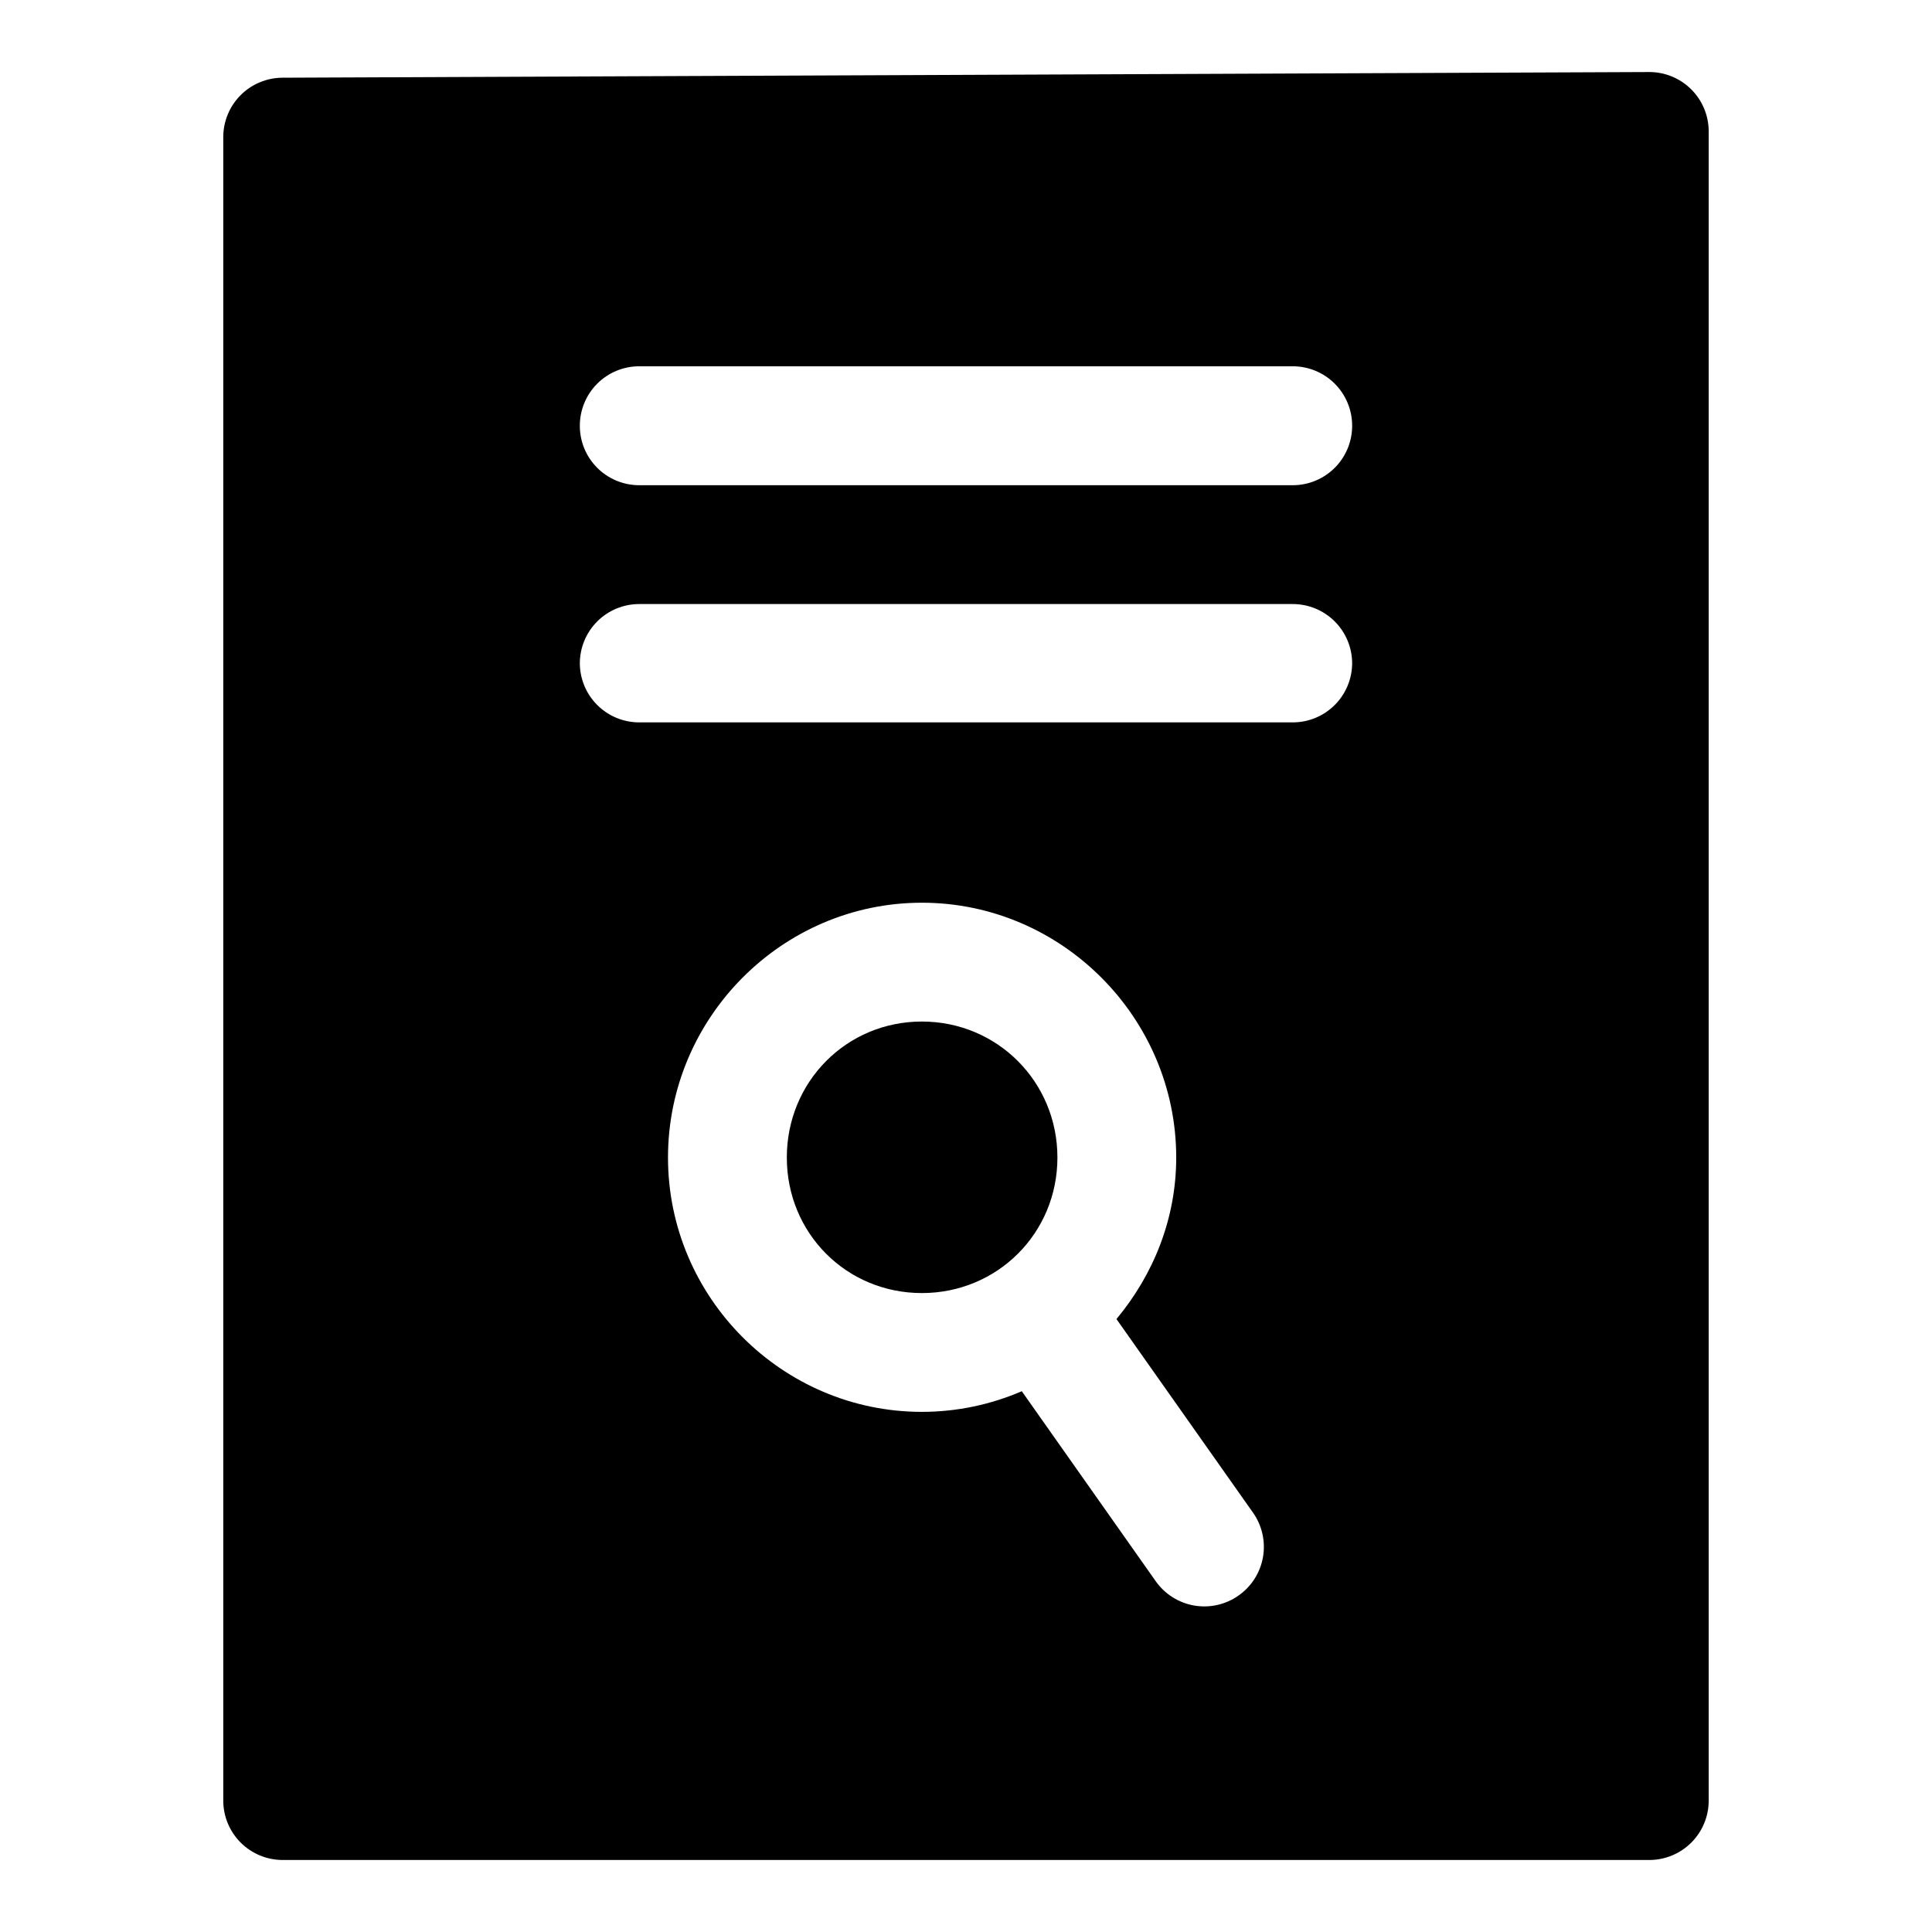
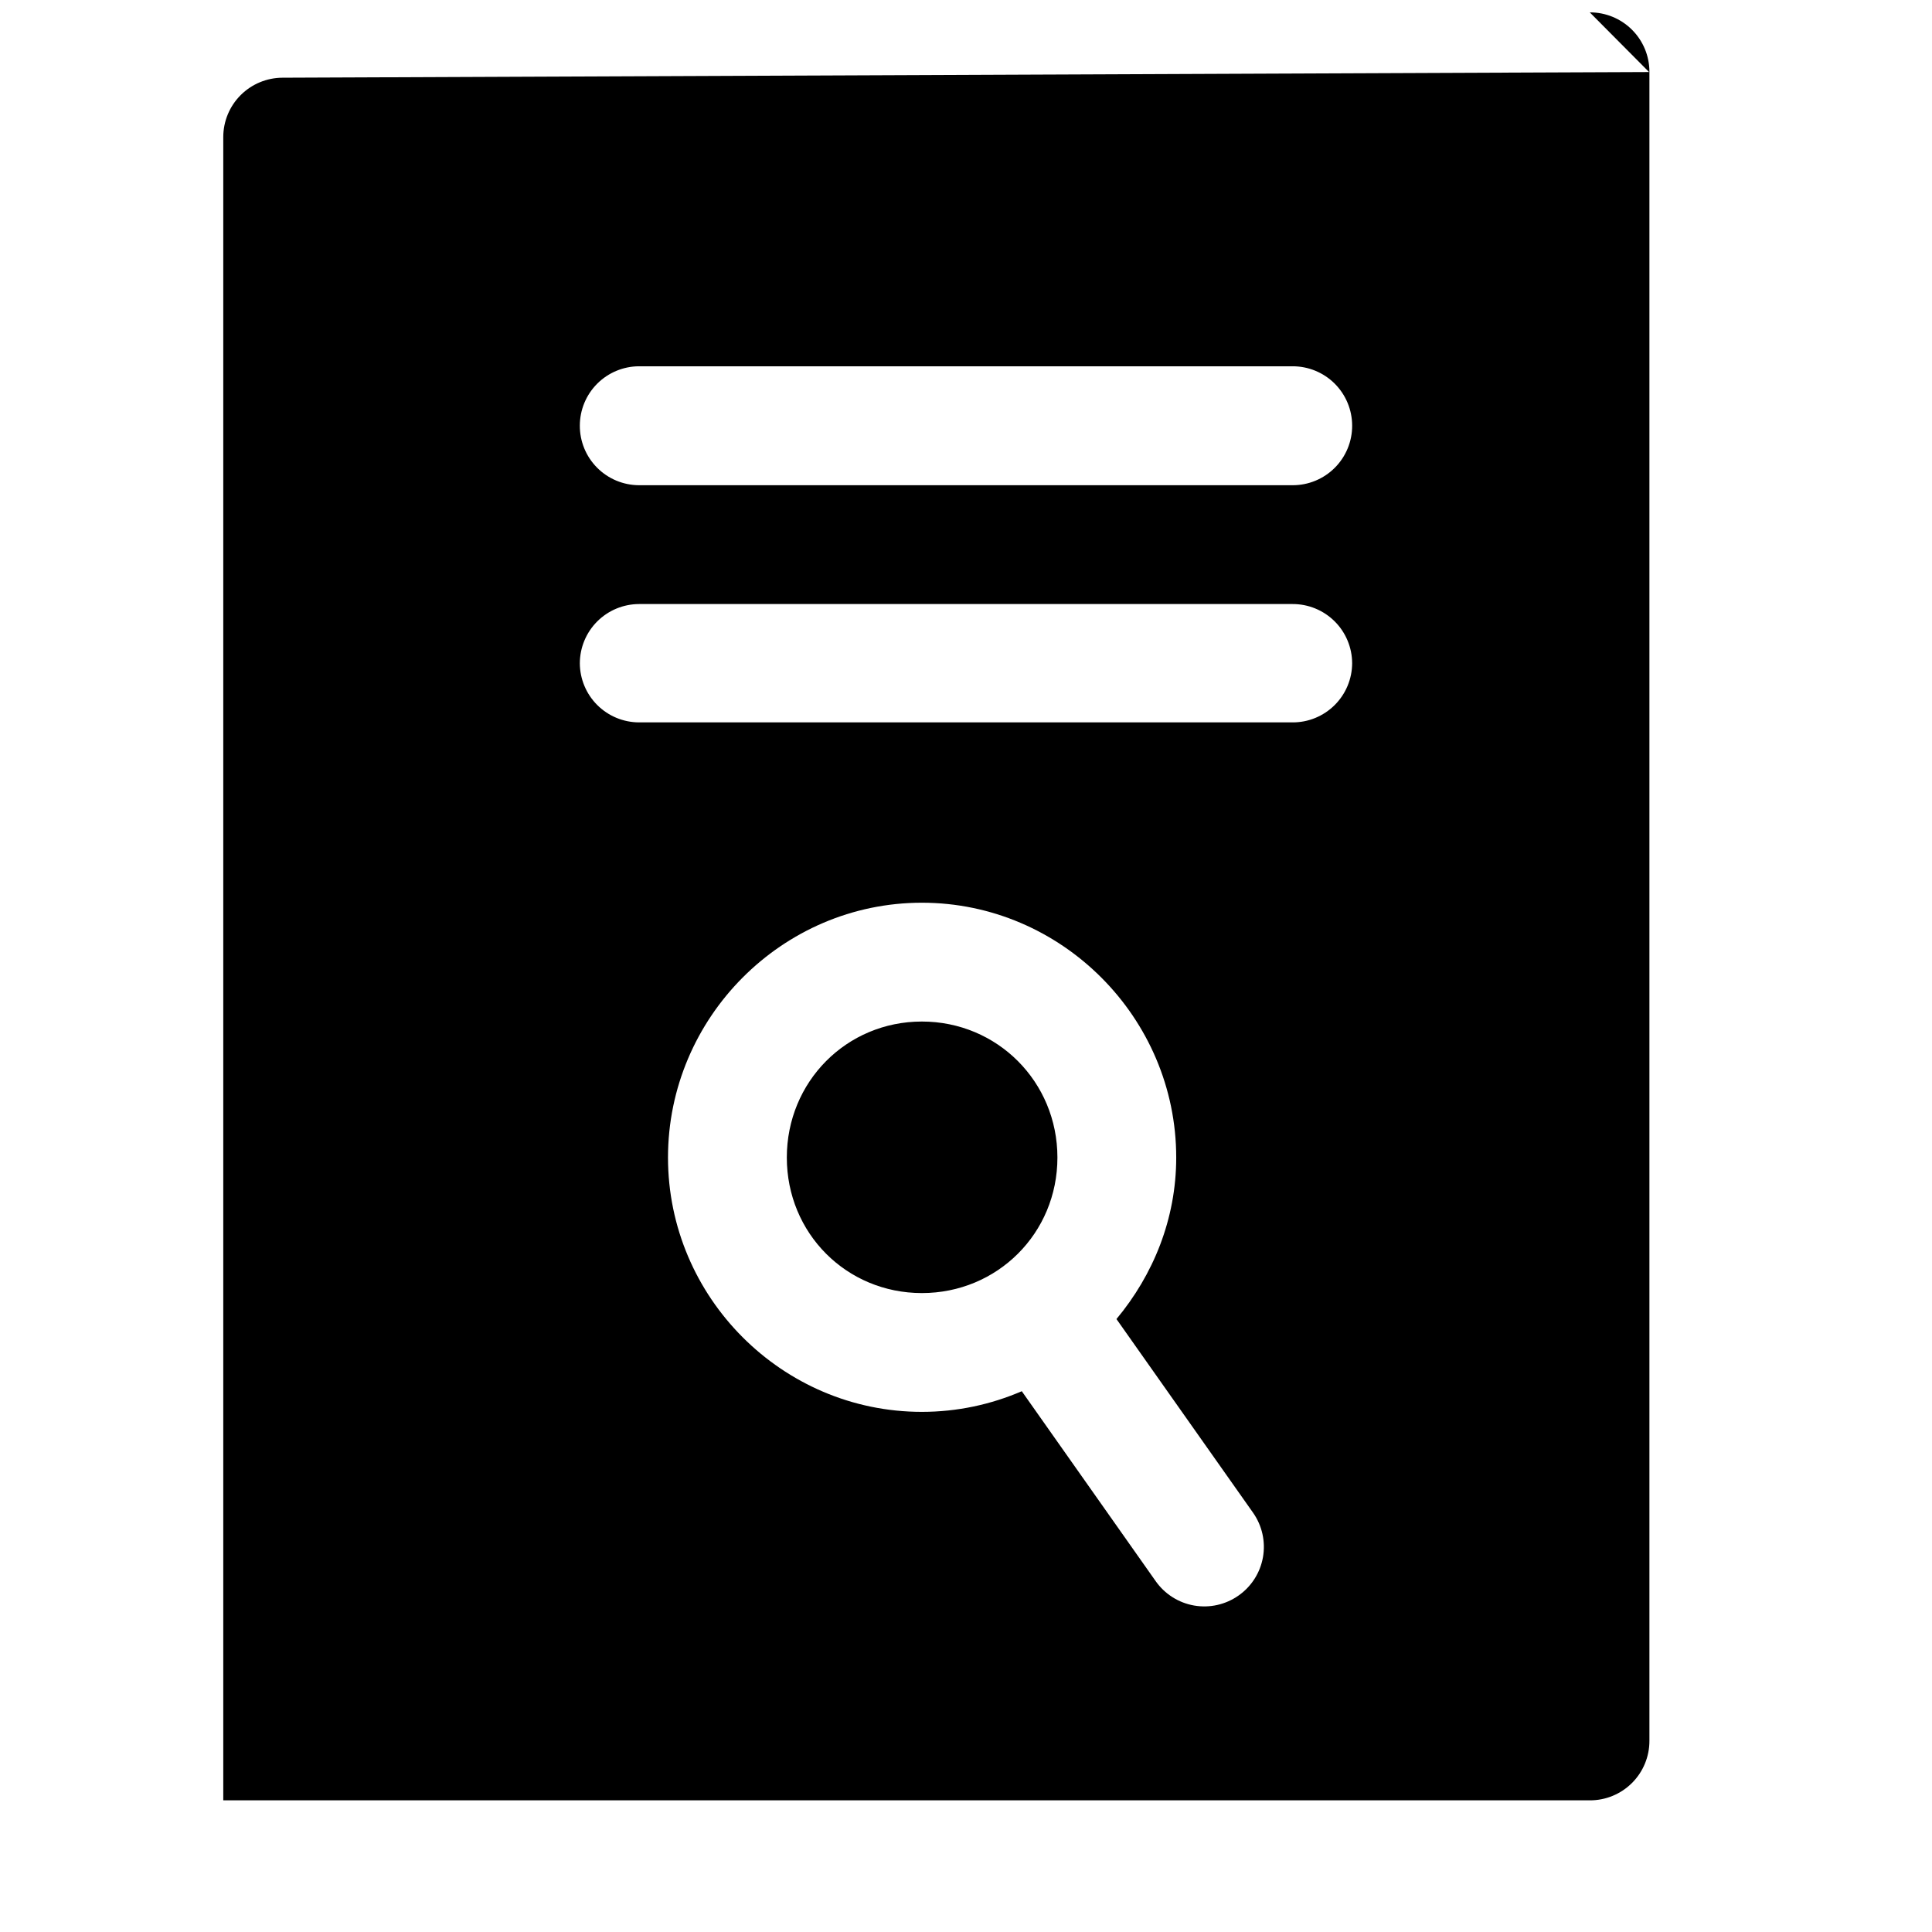
<svg xmlns="http://www.w3.org/2000/svg" fill="#000000" width="800px" height="800px" version="1.1" viewBox="144 144 512 512">
-   <path d="m581.02 163.09-362.14 1.504c-4.164 0.012-8.156 1.668-11.102 4.613-2.945 2.945-4.602 6.938-4.609 11.102v440.8c-0.016 4.184 1.629 8.199 4.578 11.164 2.949 2.965 6.953 4.633 11.133 4.644h362.14c4.199 0.016 8.227-1.645 11.195-4.613s4.629-6.996 4.609-11.195v-442.31c-0.008-4.18-1.676-8.188-4.644-11.133-2.965-2.949-6.981-4.594-11.16-4.578zm-267.68 77.98h173.19c4.18-0.016 8.195 1.633 11.16 4.578 2.965 2.949 4.637 6.953 4.644 11.137 0.016 4.195-1.645 8.227-4.613 11.191-2.965 2.969-6.996 4.629-11.191 4.613h-173.19c-4.176-0.016-8.172-1.691-11.113-4.656-2.941-2.961-4.586-6.973-4.566-11.148 0.008-4.16 1.66-8.148 4.598-11.094 2.938-2.941 6.922-4.606 11.082-4.621zm0 63.008h173.19c4.172-0.016 8.184 1.625 11.148 4.566 2.965 2.941 4.641 6.941 4.656 11.117-0.016 4.176-1.691 8.172-4.656 11.113-2.965 2.941-6.977 4.586-11.148 4.566h-173.19c-4.152-0.016-8.133-1.672-11.07-4.609s-4.594-6.918-4.609-11.07c0.016-4.156 1.672-8.137 4.609-11.074s6.918-4.594 11.07-4.609zm74.969 79.152c37.031 0 67.402 30.469 67.402 67.527 0 16.305-6.098 31.109-15.836 42.805l36.195 51.32c2.406 3.418 3.352 7.656 2.633 11.773-0.723 4.121-3.051 7.781-6.477 10.18-3.418 2.41-7.648 3.363-11.77 2.648-4.117-0.715-7.781-3.039-10.188-6.461l-35.484-50.336c-8.141 3.512-17.094 5.473-26.477 5.473-37.031 0-67.281-30.344-67.281-67.402s30.25-67.527 67.281-67.527zm0 31.488c-19.977 0-35.793 15.957-35.793 36.039 0 20.082 15.816 35.918 35.793 35.918s35.918-15.836 35.918-35.918c0-20.082-15.941-36.039-35.918-36.039z" />
+   <path d="m581.02 163.09-362.14 1.504c-4.164 0.012-8.156 1.668-11.102 4.613-2.945 2.945-4.602 6.938-4.609 11.102v440.8h362.14c4.199 0.016 8.227-1.645 11.195-4.613s4.629-6.996 4.609-11.195v-442.31c-0.008-4.18-1.676-8.188-4.644-11.133-2.965-2.949-6.981-4.594-11.16-4.578zm-267.68 77.98h173.19c4.18-0.016 8.195 1.633 11.16 4.578 2.965 2.949 4.637 6.953 4.644 11.137 0.016 4.195-1.645 8.227-4.613 11.191-2.965 2.969-6.996 4.629-11.191 4.613h-173.19c-4.176-0.016-8.172-1.691-11.113-4.656-2.941-2.961-4.586-6.973-4.566-11.148 0.008-4.16 1.66-8.148 4.598-11.094 2.938-2.941 6.922-4.606 11.082-4.621zm0 63.008h173.19c4.172-0.016 8.184 1.625 11.148 4.566 2.965 2.941 4.641 6.941 4.656 11.117-0.016 4.176-1.691 8.172-4.656 11.113-2.965 2.941-6.977 4.586-11.148 4.566h-173.19c-4.152-0.016-8.133-1.672-11.07-4.609s-4.594-6.918-4.609-11.07c0.016-4.156 1.672-8.137 4.609-11.074s6.918-4.594 11.07-4.609zm74.969 79.152c37.031 0 67.402 30.469 67.402 67.527 0 16.305-6.098 31.109-15.836 42.805l36.195 51.32c2.406 3.418 3.352 7.656 2.633 11.773-0.723 4.121-3.051 7.781-6.477 10.18-3.418 2.41-7.648 3.363-11.77 2.648-4.117-0.715-7.781-3.039-10.188-6.461l-35.484-50.336c-8.141 3.512-17.094 5.473-26.477 5.473-37.031 0-67.281-30.344-67.281-67.402s30.25-67.527 67.281-67.527zm0 31.488c-19.977 0-35.793 15.957-35.793 36.039 0 20.082 15.816 35.918 35.793 35.918s35.918-15.836 35.918-35.918c0-20.082-15.941-36.039-35.918-36.039z" />
</svg>